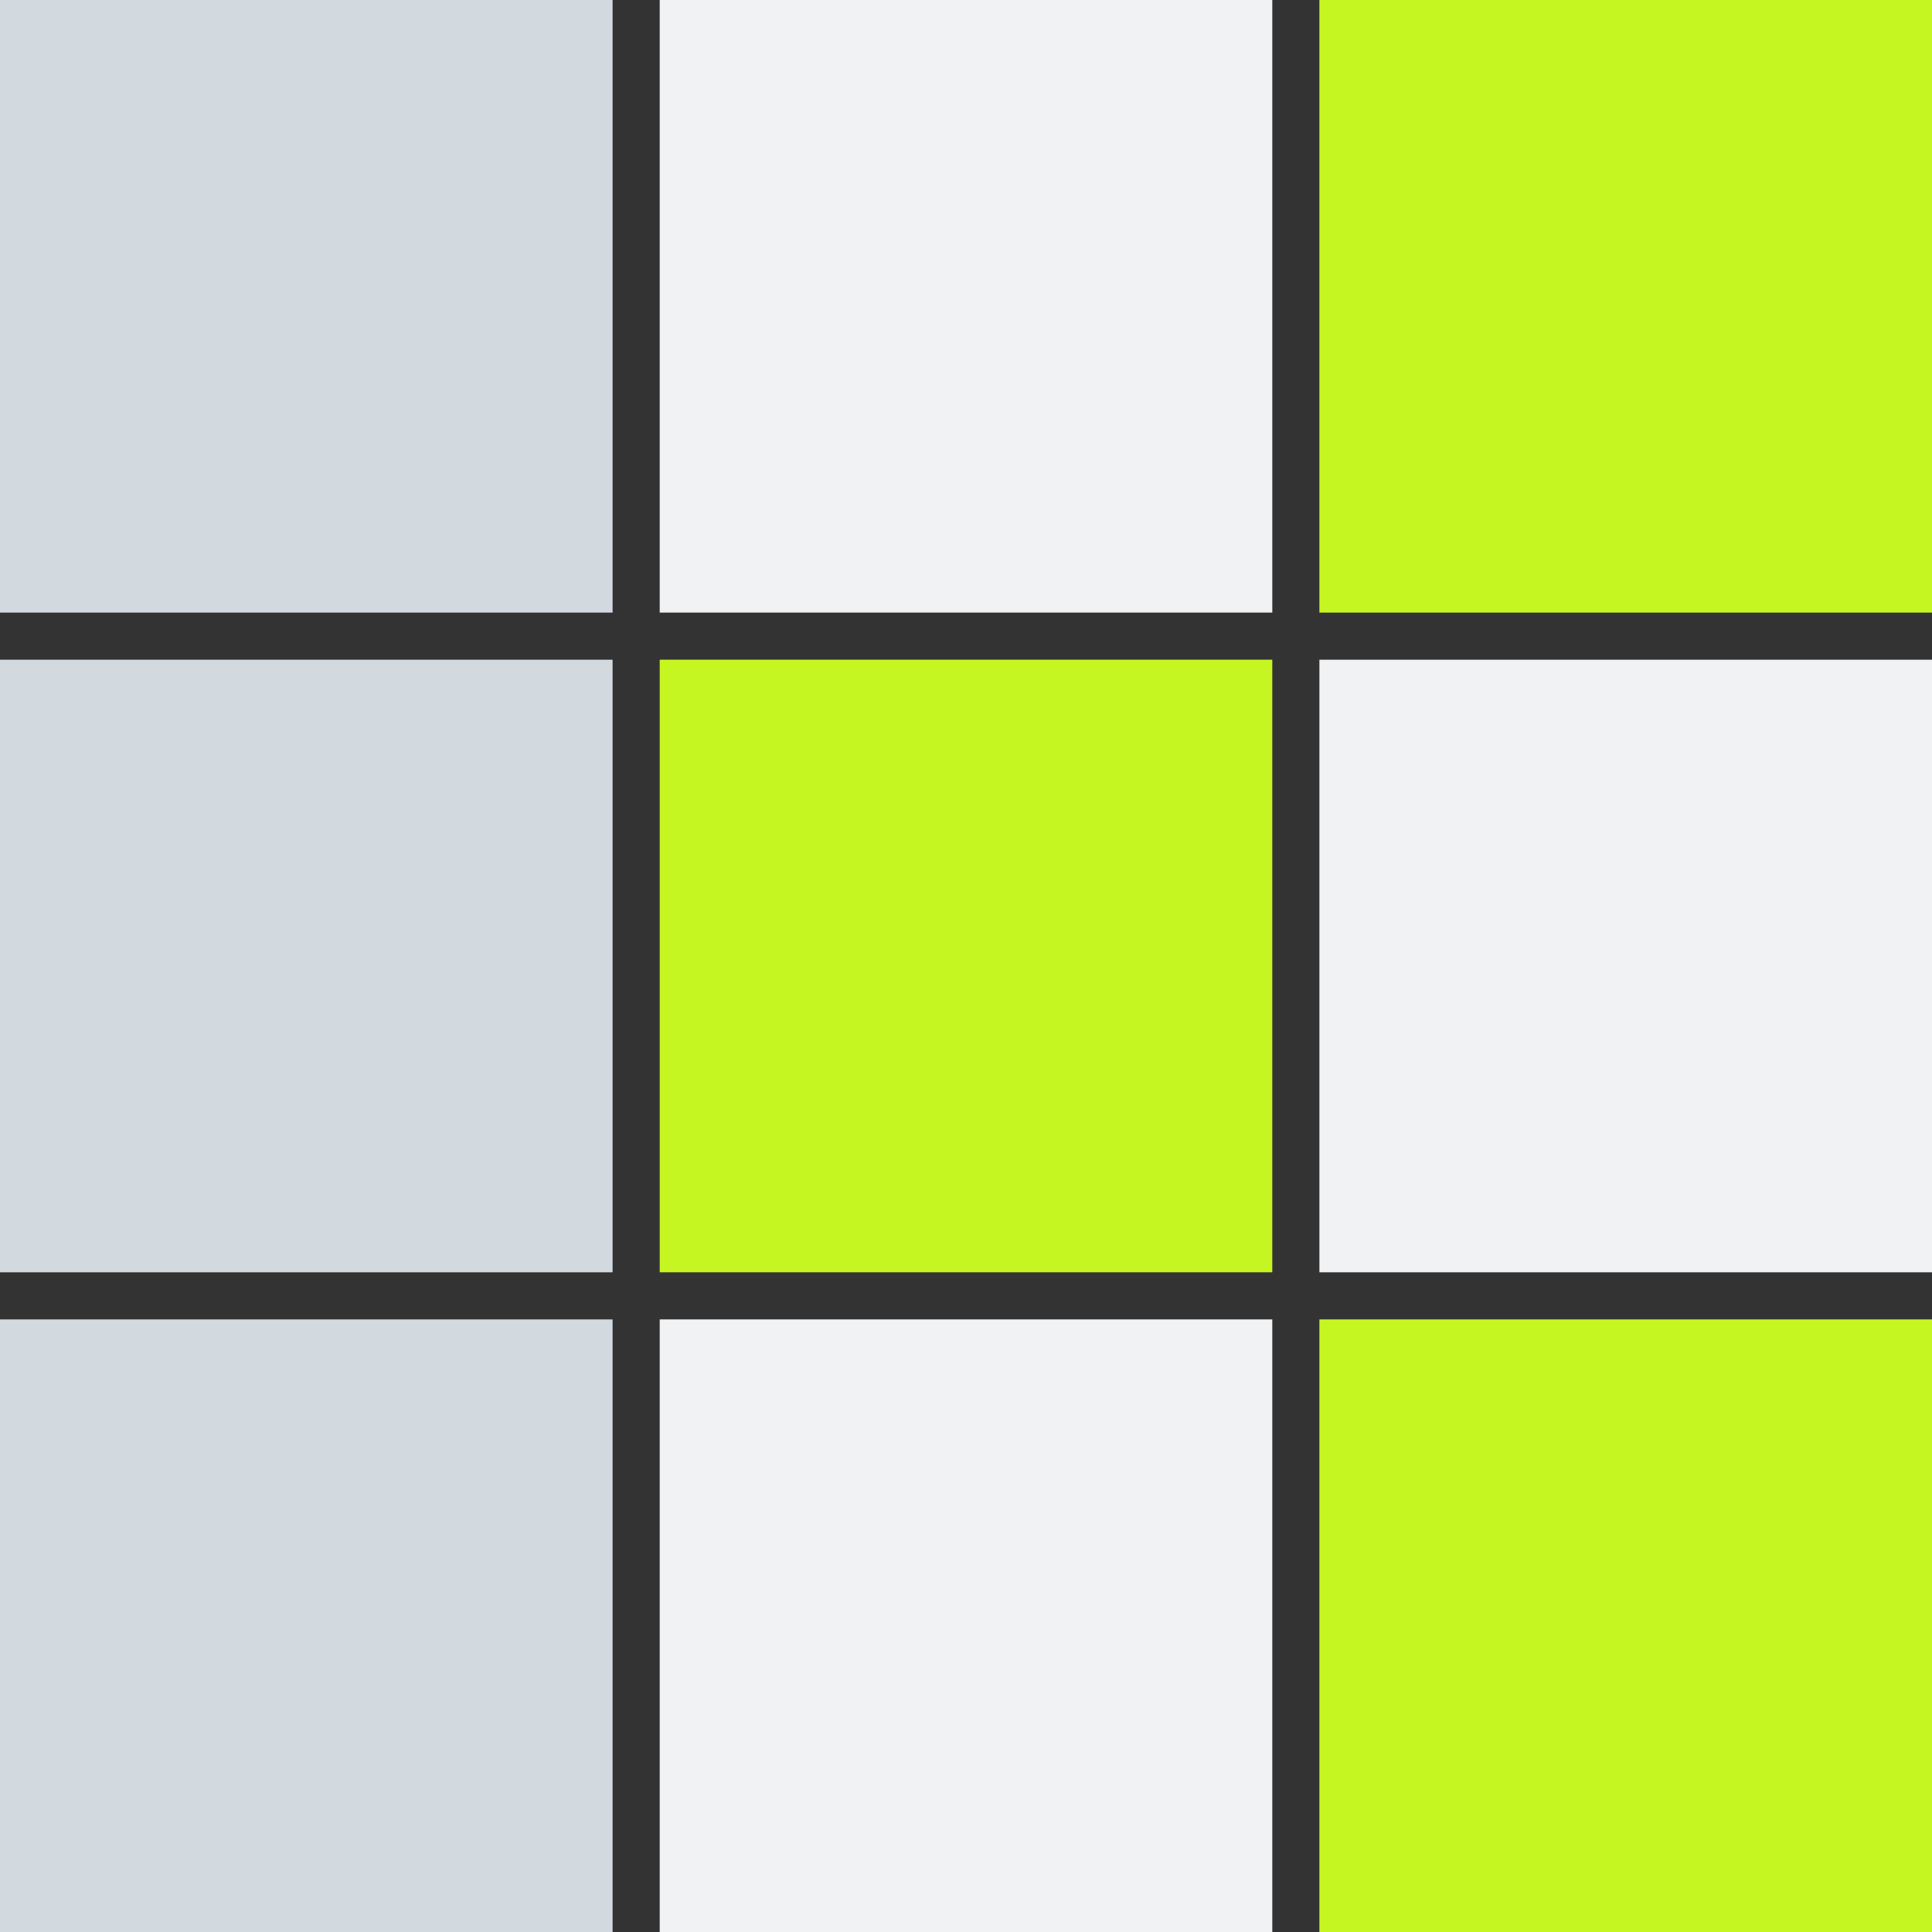
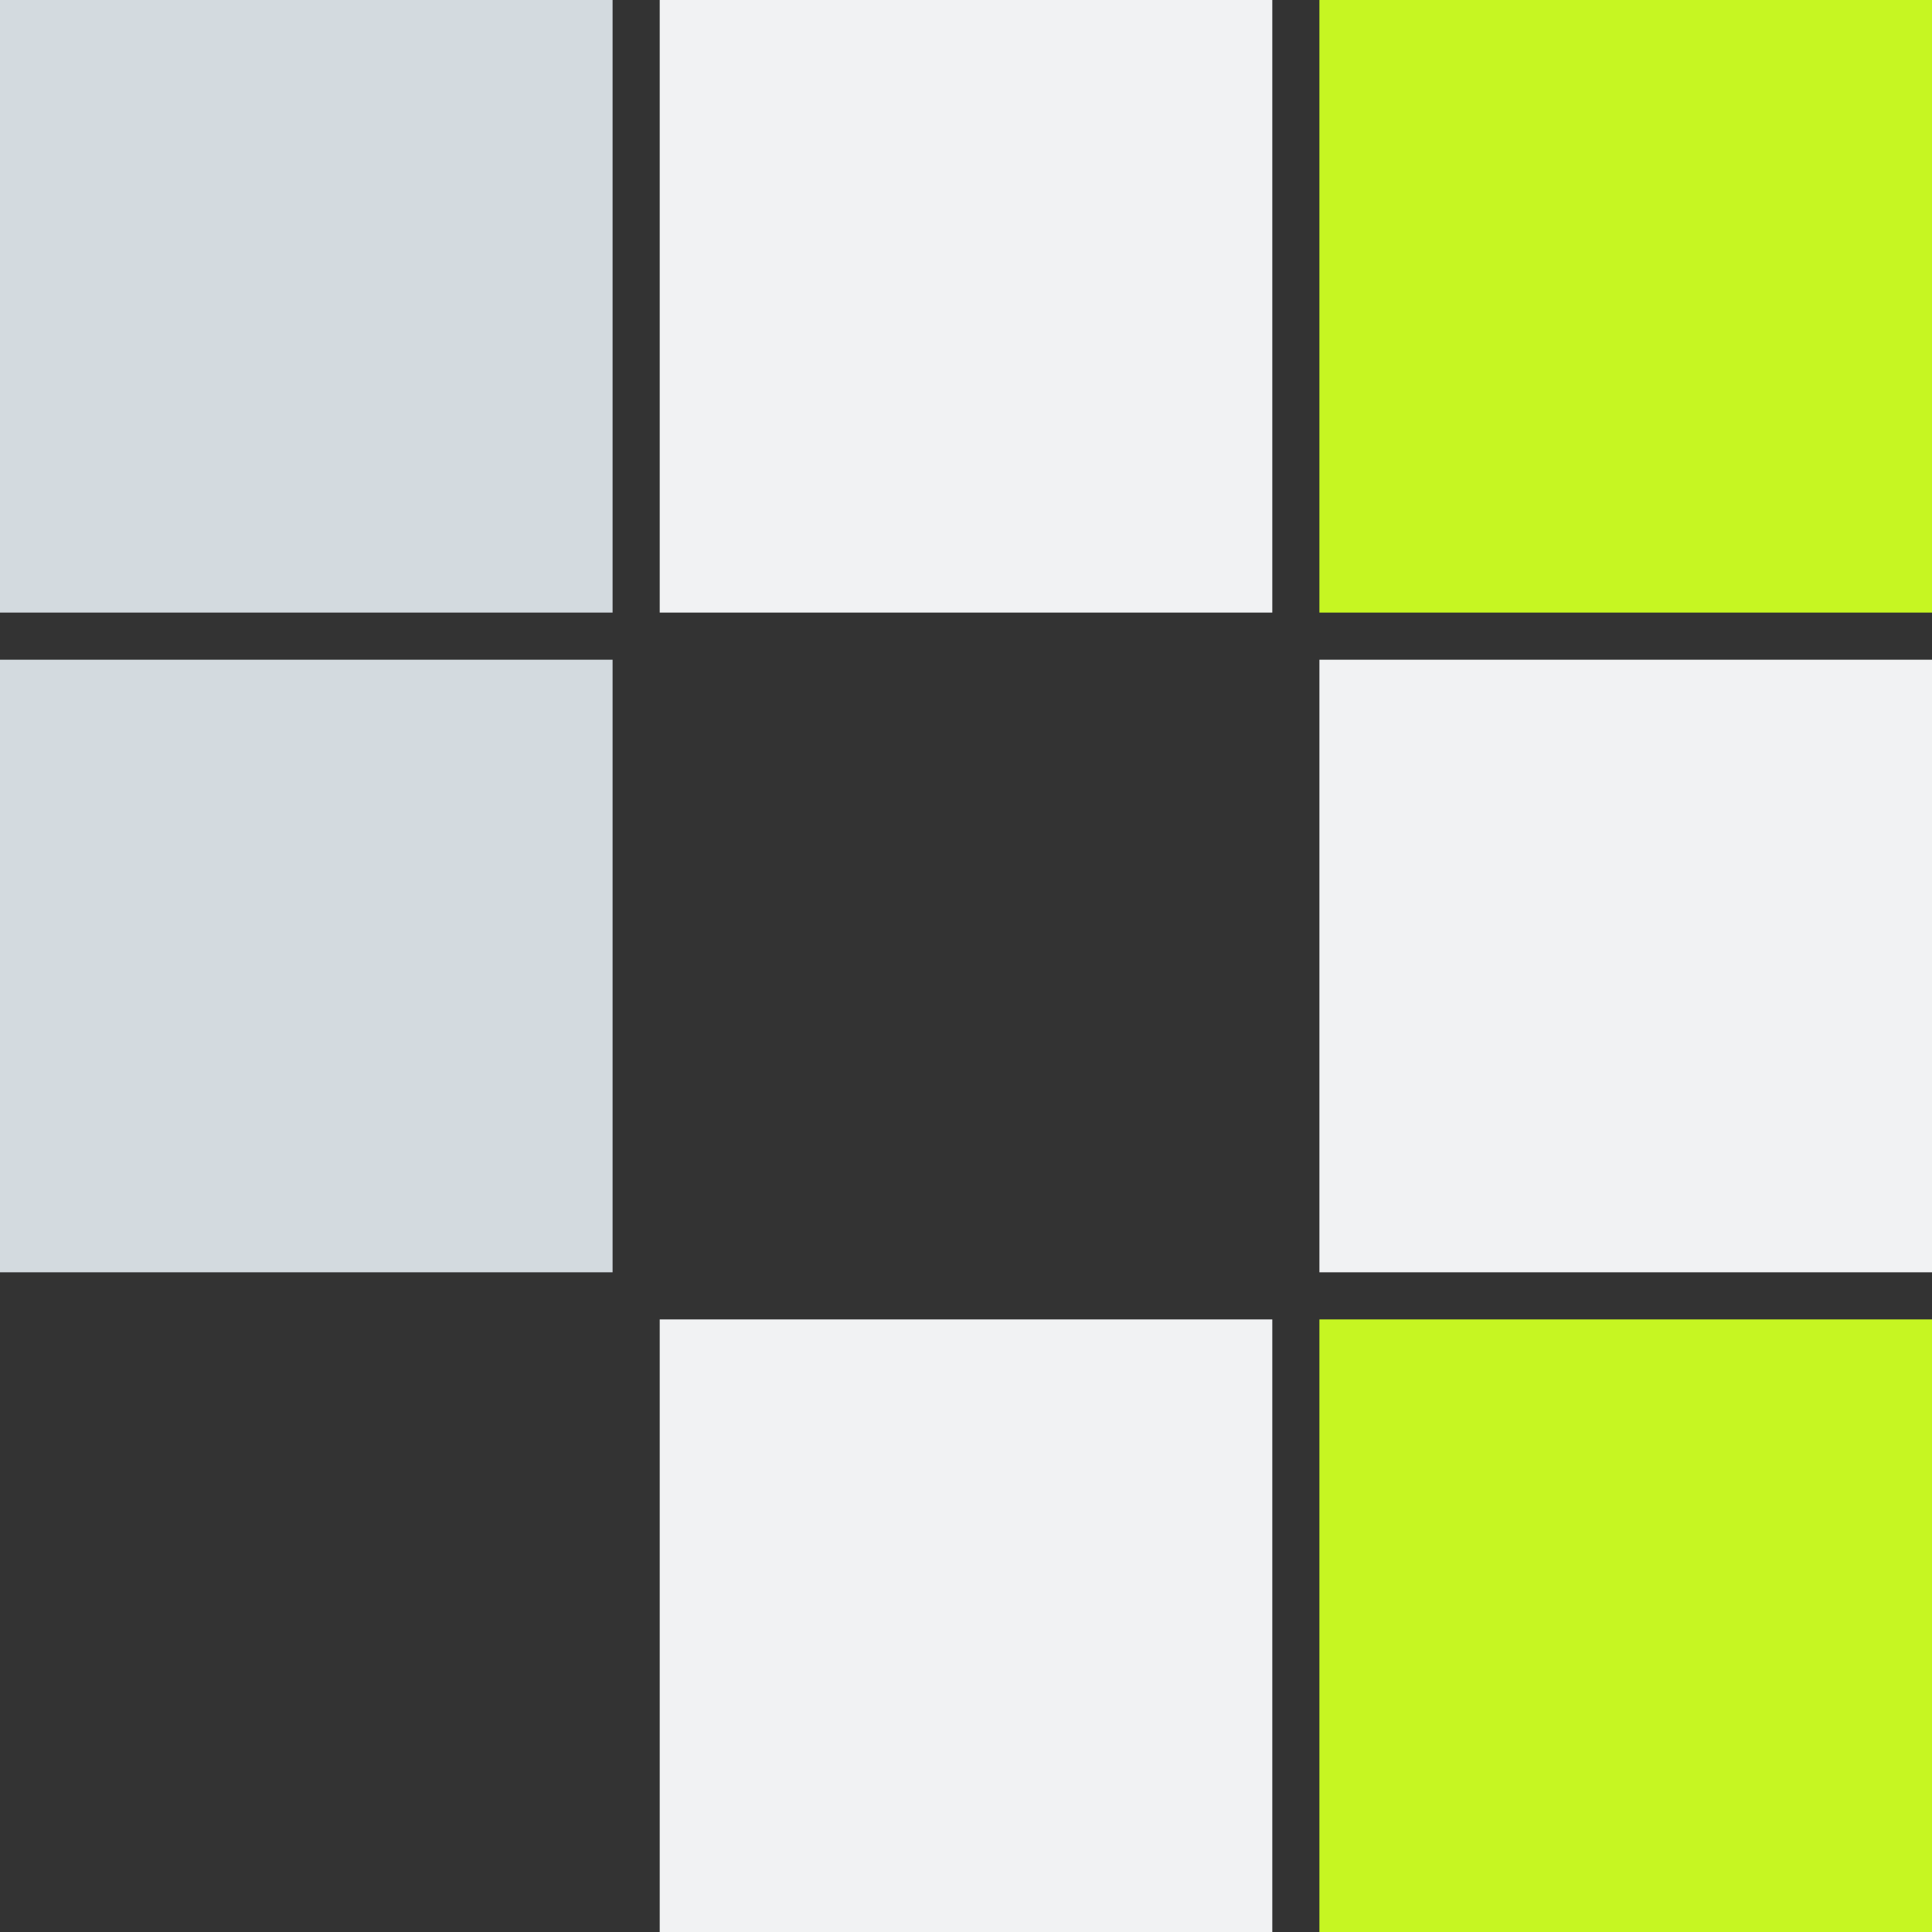
<svg xmlns="http://www.w3.org/2000/svg" width="256" height="256" viewBox="0 0 256 256">
  <rect x="0" y="0" width="256" height="256" fill="#333333" stroke="none" />
  <g id="appletouch" transform="translate(-755 -1378)">
    <rect id="Rechteck_102" data-name="Rechteck 102" width="81.171" height="81.171" transform="translate(929.829 1634) rotate(-90)" fill="#c6f622" />
    <rect id="Rechteck_103" data-name="Rechteck 103" width="81.171" height="81.171" transform="translate(929.829 1459.171) rotate(-90)" fill="#c6f622" />
-     <rect id="Rechteck_97" data-name="Rechteck 97" width="81.171" height="81.171" transform="translate(842.415 1546.585) rotate(-90)" fill="#c6f622" />
    <rect id="Rechteck_104" data-name="Rechteck 104" width="81.171" height="81.171" transform="translate(929.829 1465.415)" fill="#f1f2f3" />
    <rect id="Rechteck_100" data-name="Rechteck 100" width="81.171" height="81.171" transform="translate(842.415 1552.829)" fill="#f1f2f3" />
    <rect id="Rechteck_98" data-name="Rechteck 98" width="81.171" height="81.171" transform="translate(842.415 1378)" fill="#f1f2f3" />
    <rect id="Rechteck_96" data-name="Rechteck 96" width="81.171" height="81.171" transform="translate(755 1378)" fill="#d3dadf" />
    <rect id="Rechteck_99" data-name="Rechteck 99" width="81.171" height="81.171" transform="translate(755 1465.415)" fill="#d3dadf" />
-     <rect id="Rechteck_101" data-name="Rechteck 101" width="81.171" height="81.171" transform="translate(755 1552.829)" fill="#d3dadf" />
  </g>
</svg>